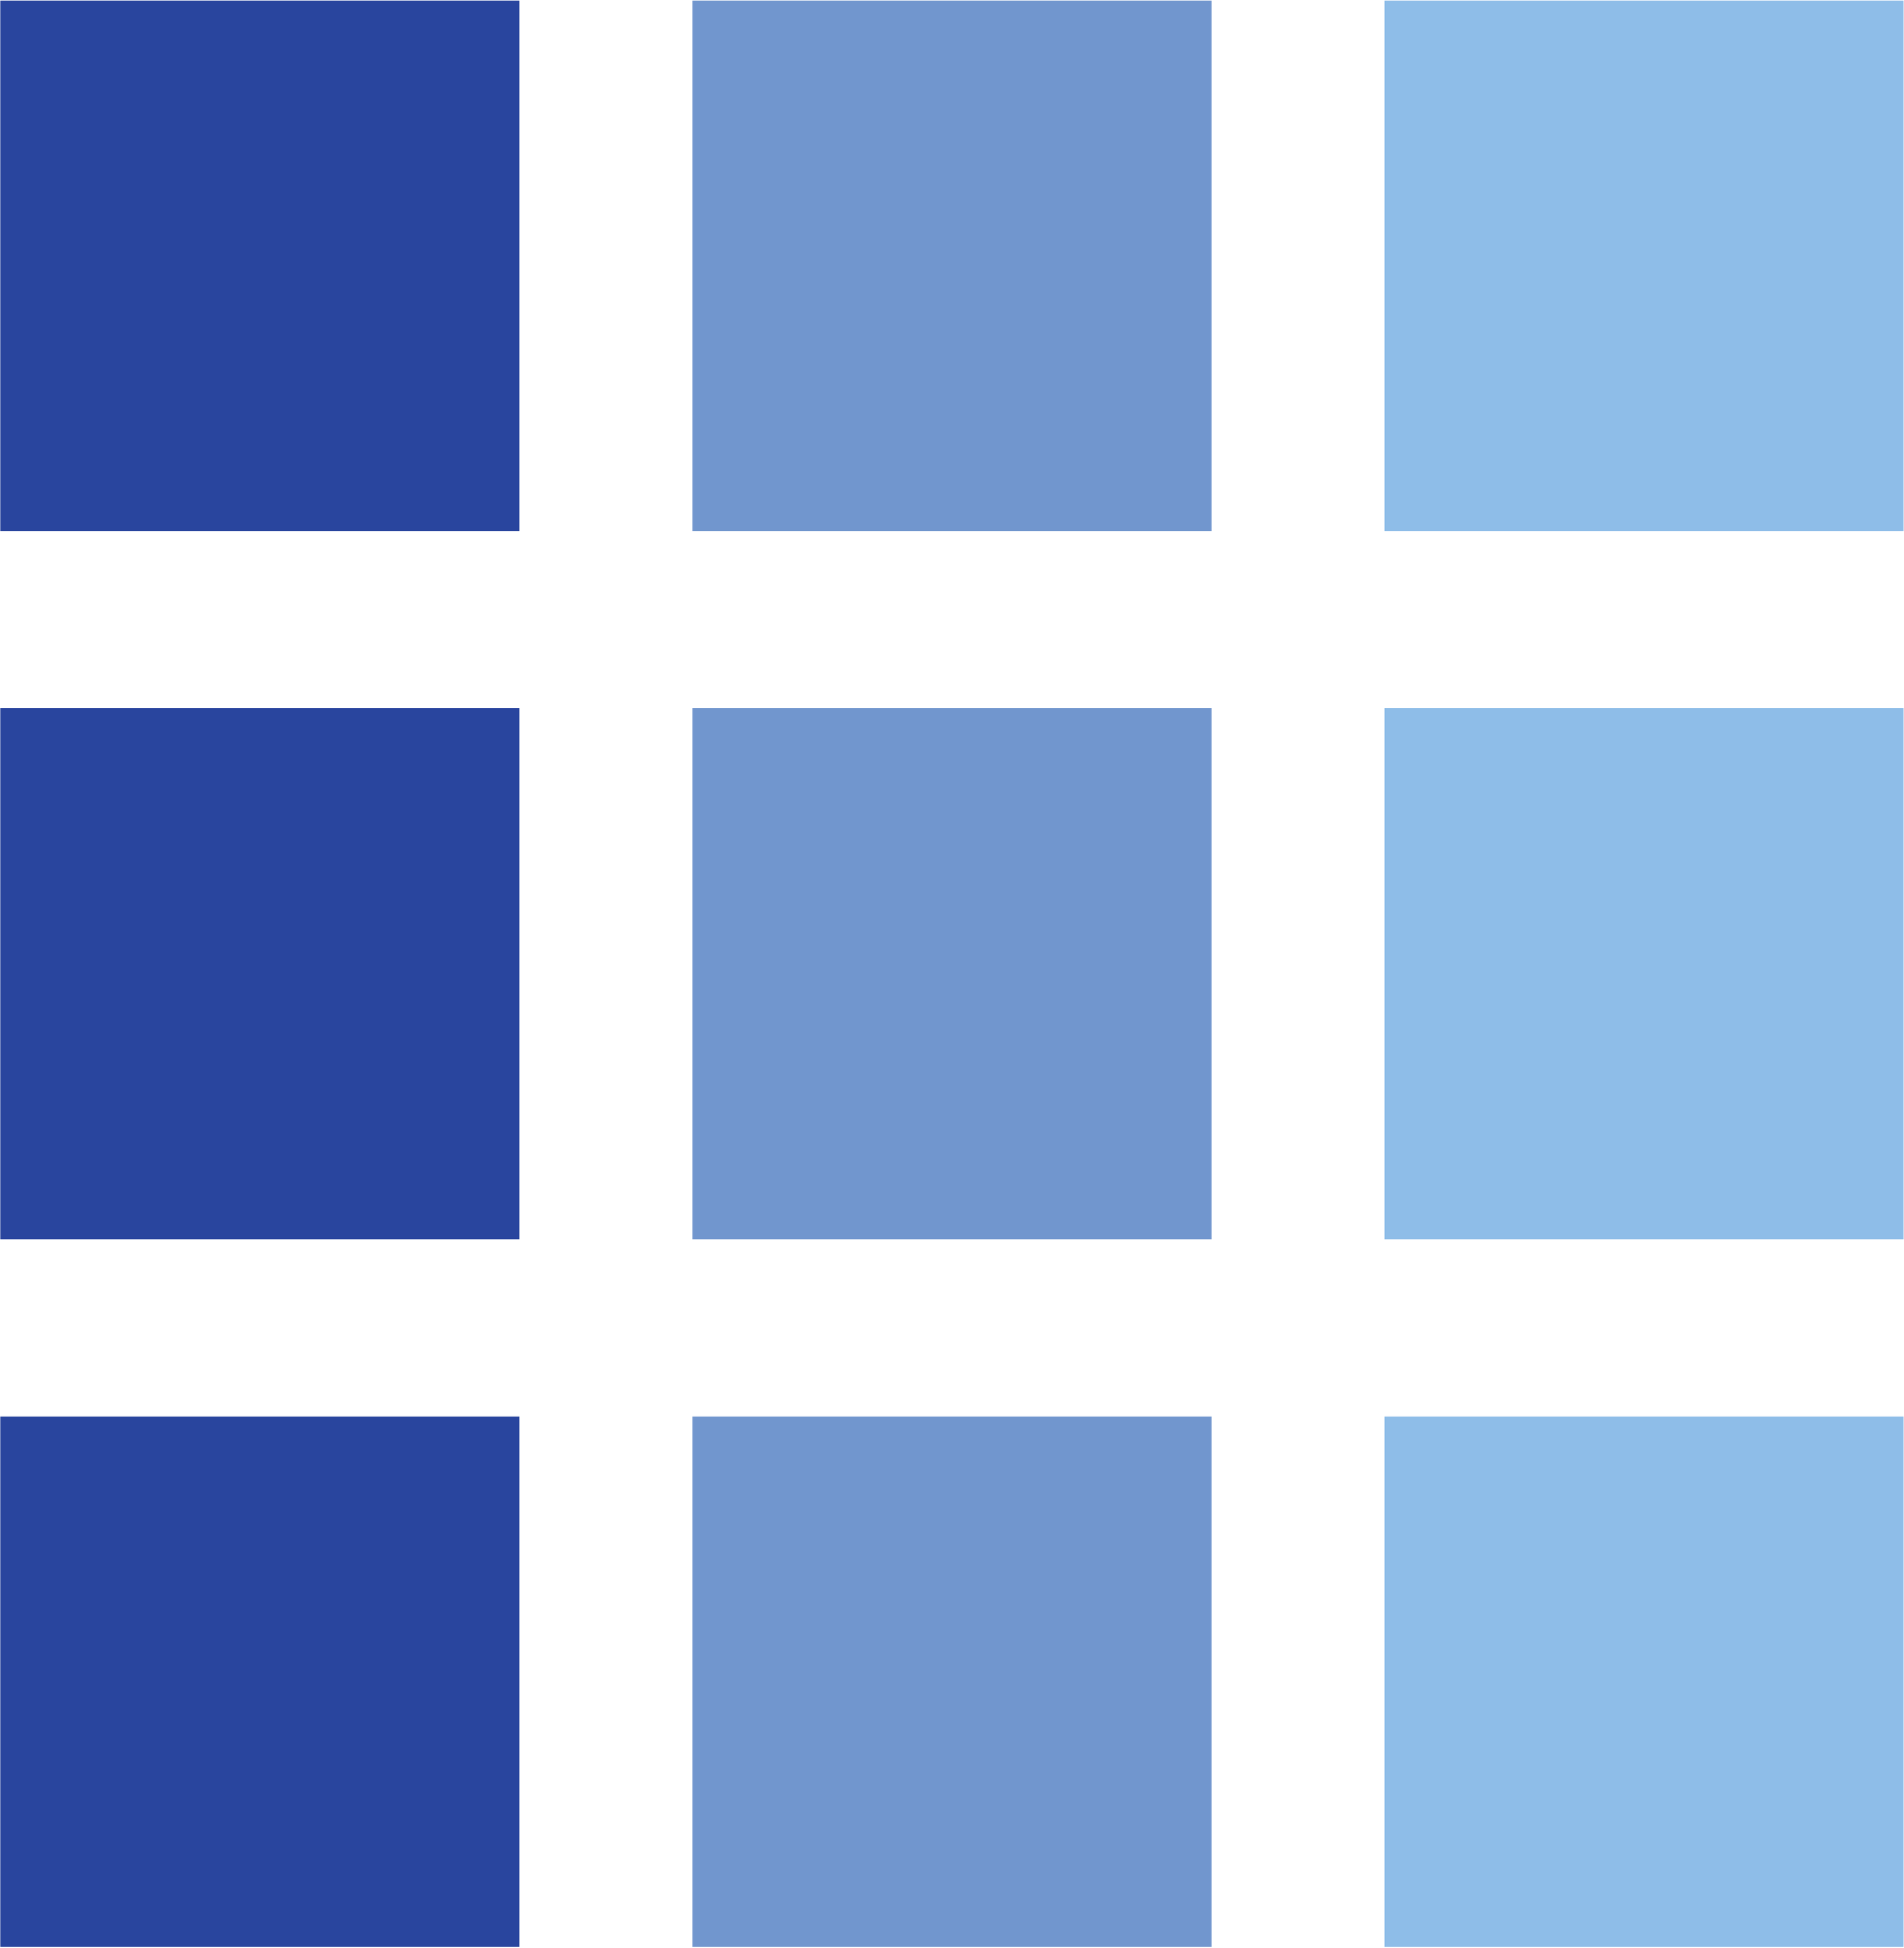
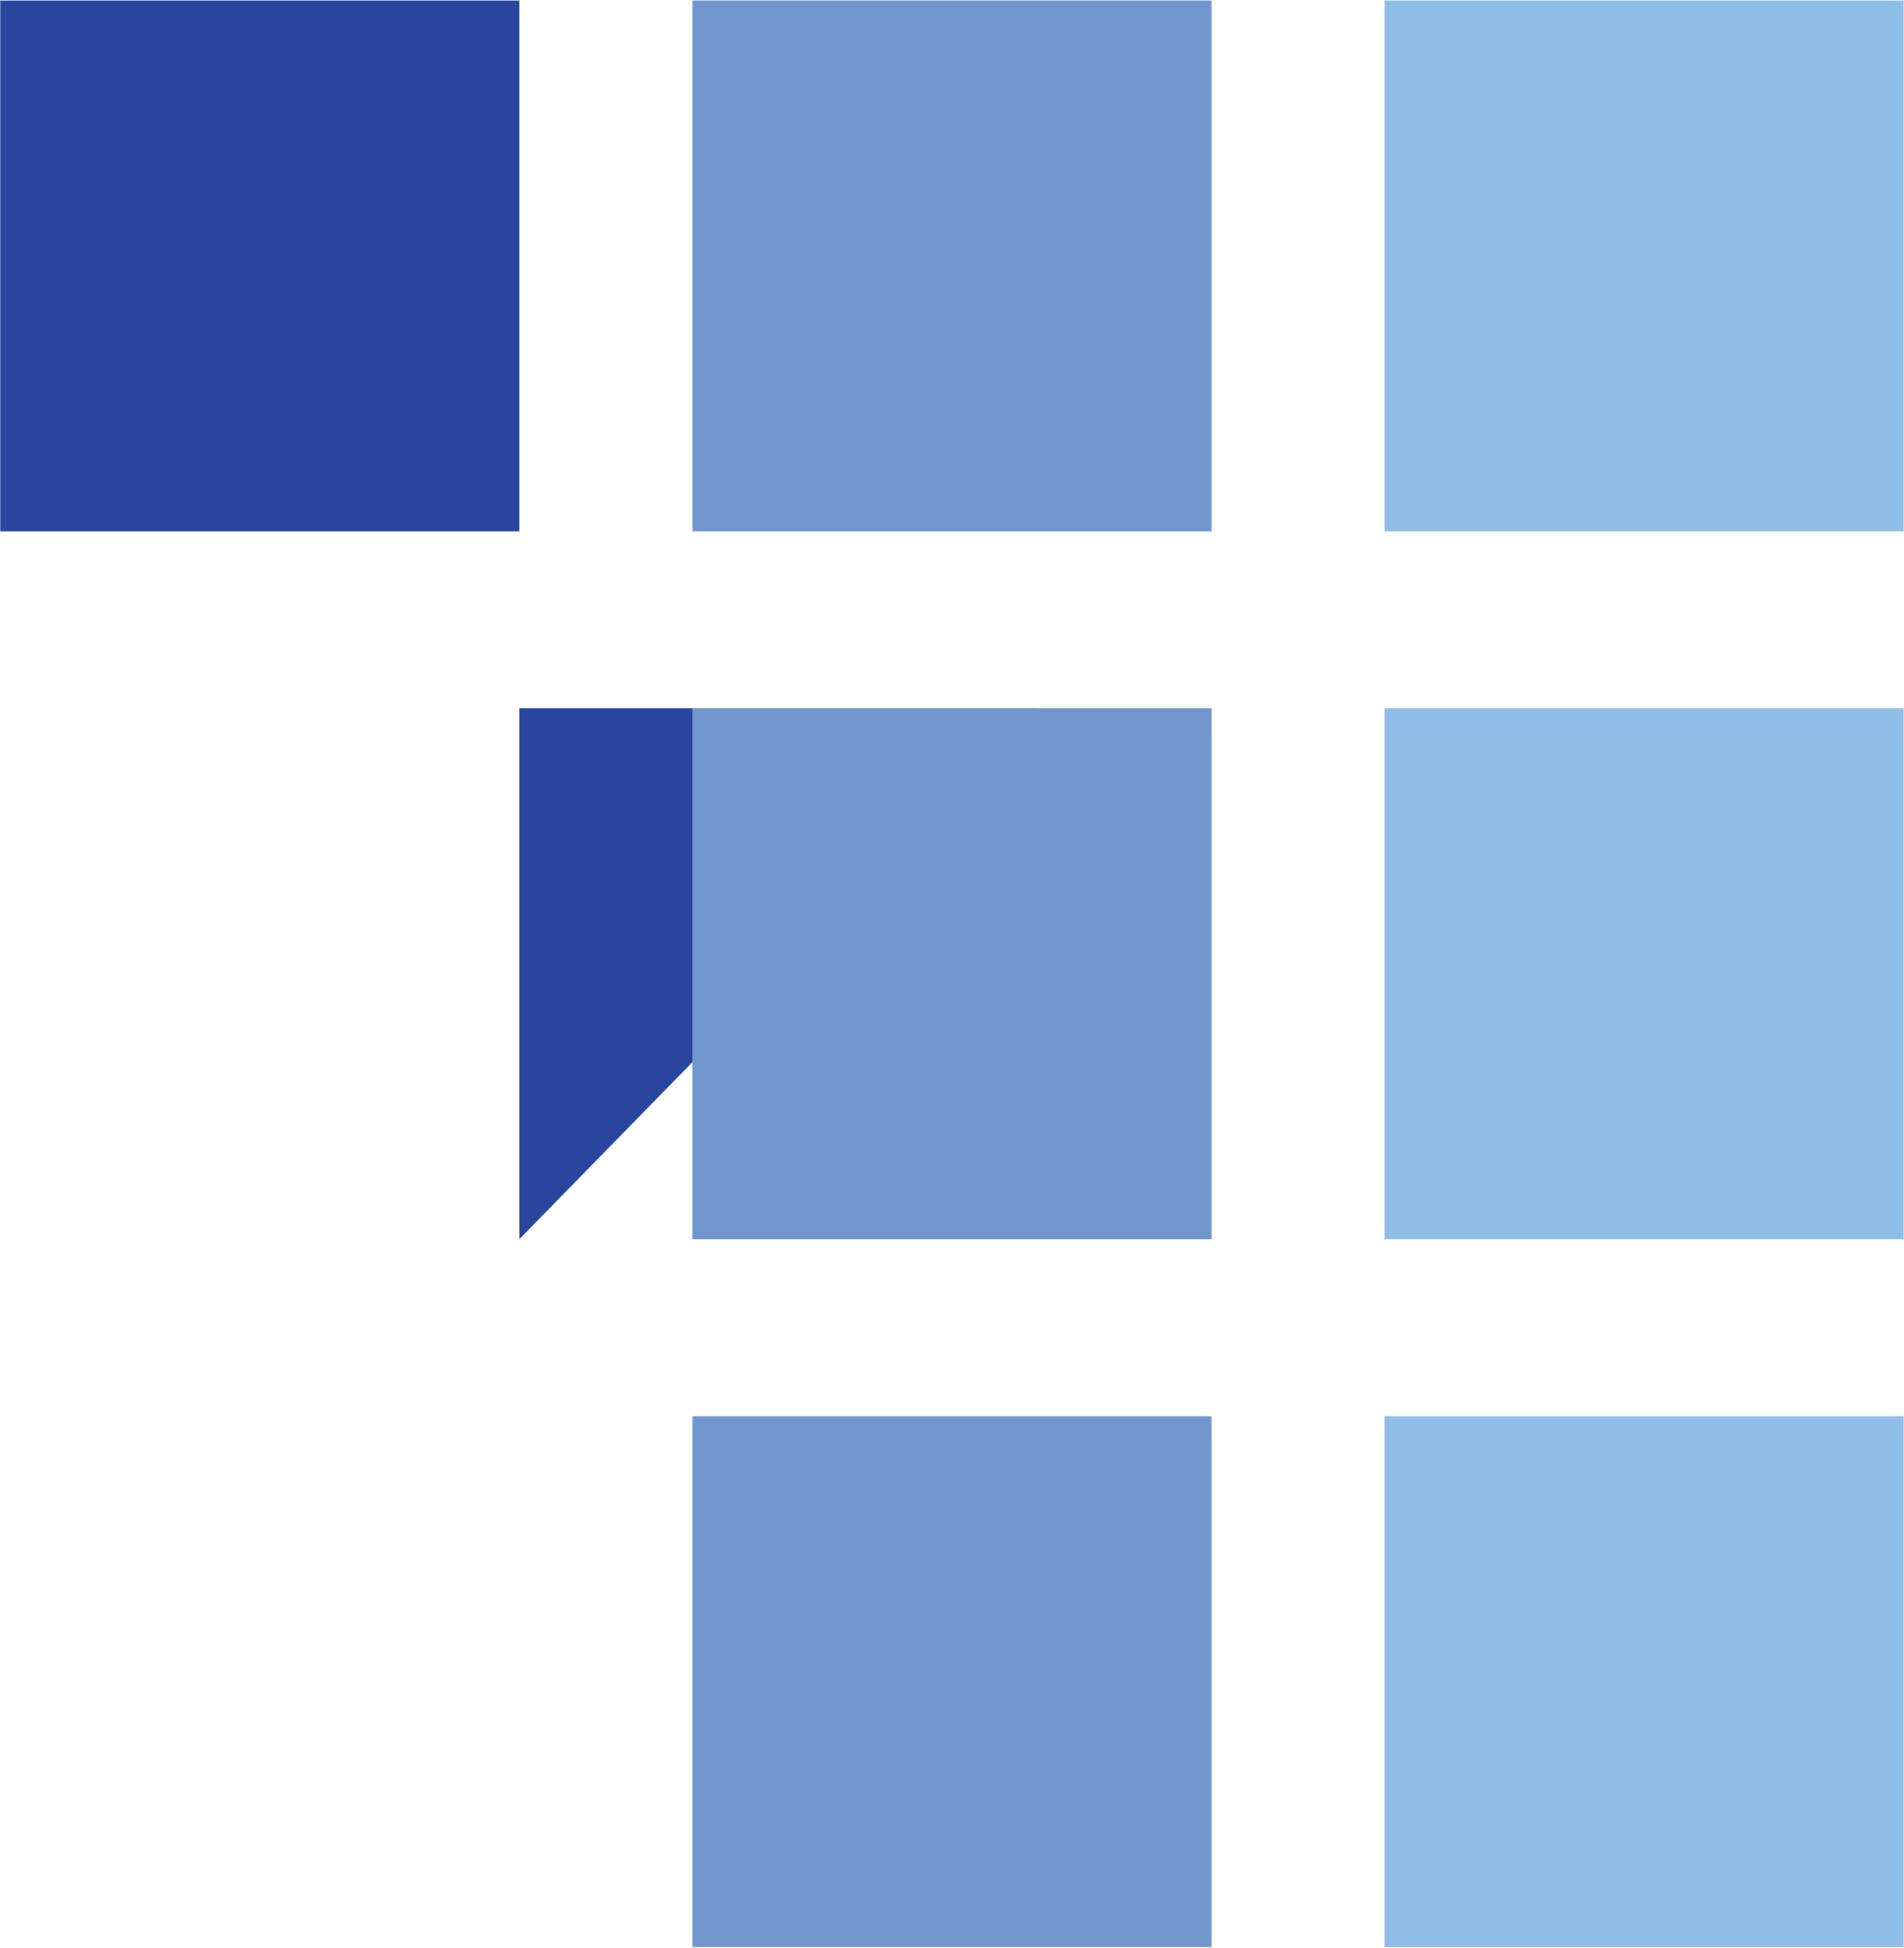
<svg xmlns="http://www.w3.org/2000/svg" version="1.2" viewBox="0 0 1509 1544" width="1509" height="1544">
  <title>IntegraFin_logo-svg</title>
  <style>
		.s0 { fill: #8ebde8 } 
		.s1 { fill: #29459e } 
		.s2 { fill: #7196ce } 
	</style>
  <g id="layer1">
    <g id="g19106">
      <path id="path13539" class="s0" d="m1097.3 0.4h411.4v420.8h-411.4z" />
      <path id="path13541" class="s0" d="m1097.3 561.4h411.4v420.8h-411.4z" />
      <path id="path13543" class="s1" d="m411.6 421.2h-411.4v-420.8h411.4z" />
      <path id="path13545" class="s2" d="m960.2 421.2h-411.4v-420.8h411.4z" />
-       <path id="path13547" class="s1" d="m411.6 982.2h-411.4v-420.8h411.4z" />
+       <path id="path13547" class="s1" d="m411.6 982.2v-420.8h411.4z" />
      <path id="path13549" class="s2" d="m960.2 982.2h-411.4v-420.8h411.4z" />
-       <path id="path13551" class="s1" d="m411.6 1543.3h-411.4v-420.8h411.4z" />
      <path id="path13553" class="s2" d="m960.2 1543.3h-411.4v-420.8h411.4z" />
      <path id="path13555" class="s0" d="m1508.7 1543.3h-411.4v-420.8h411.4z" />
    </g>
  </g>
</svg>